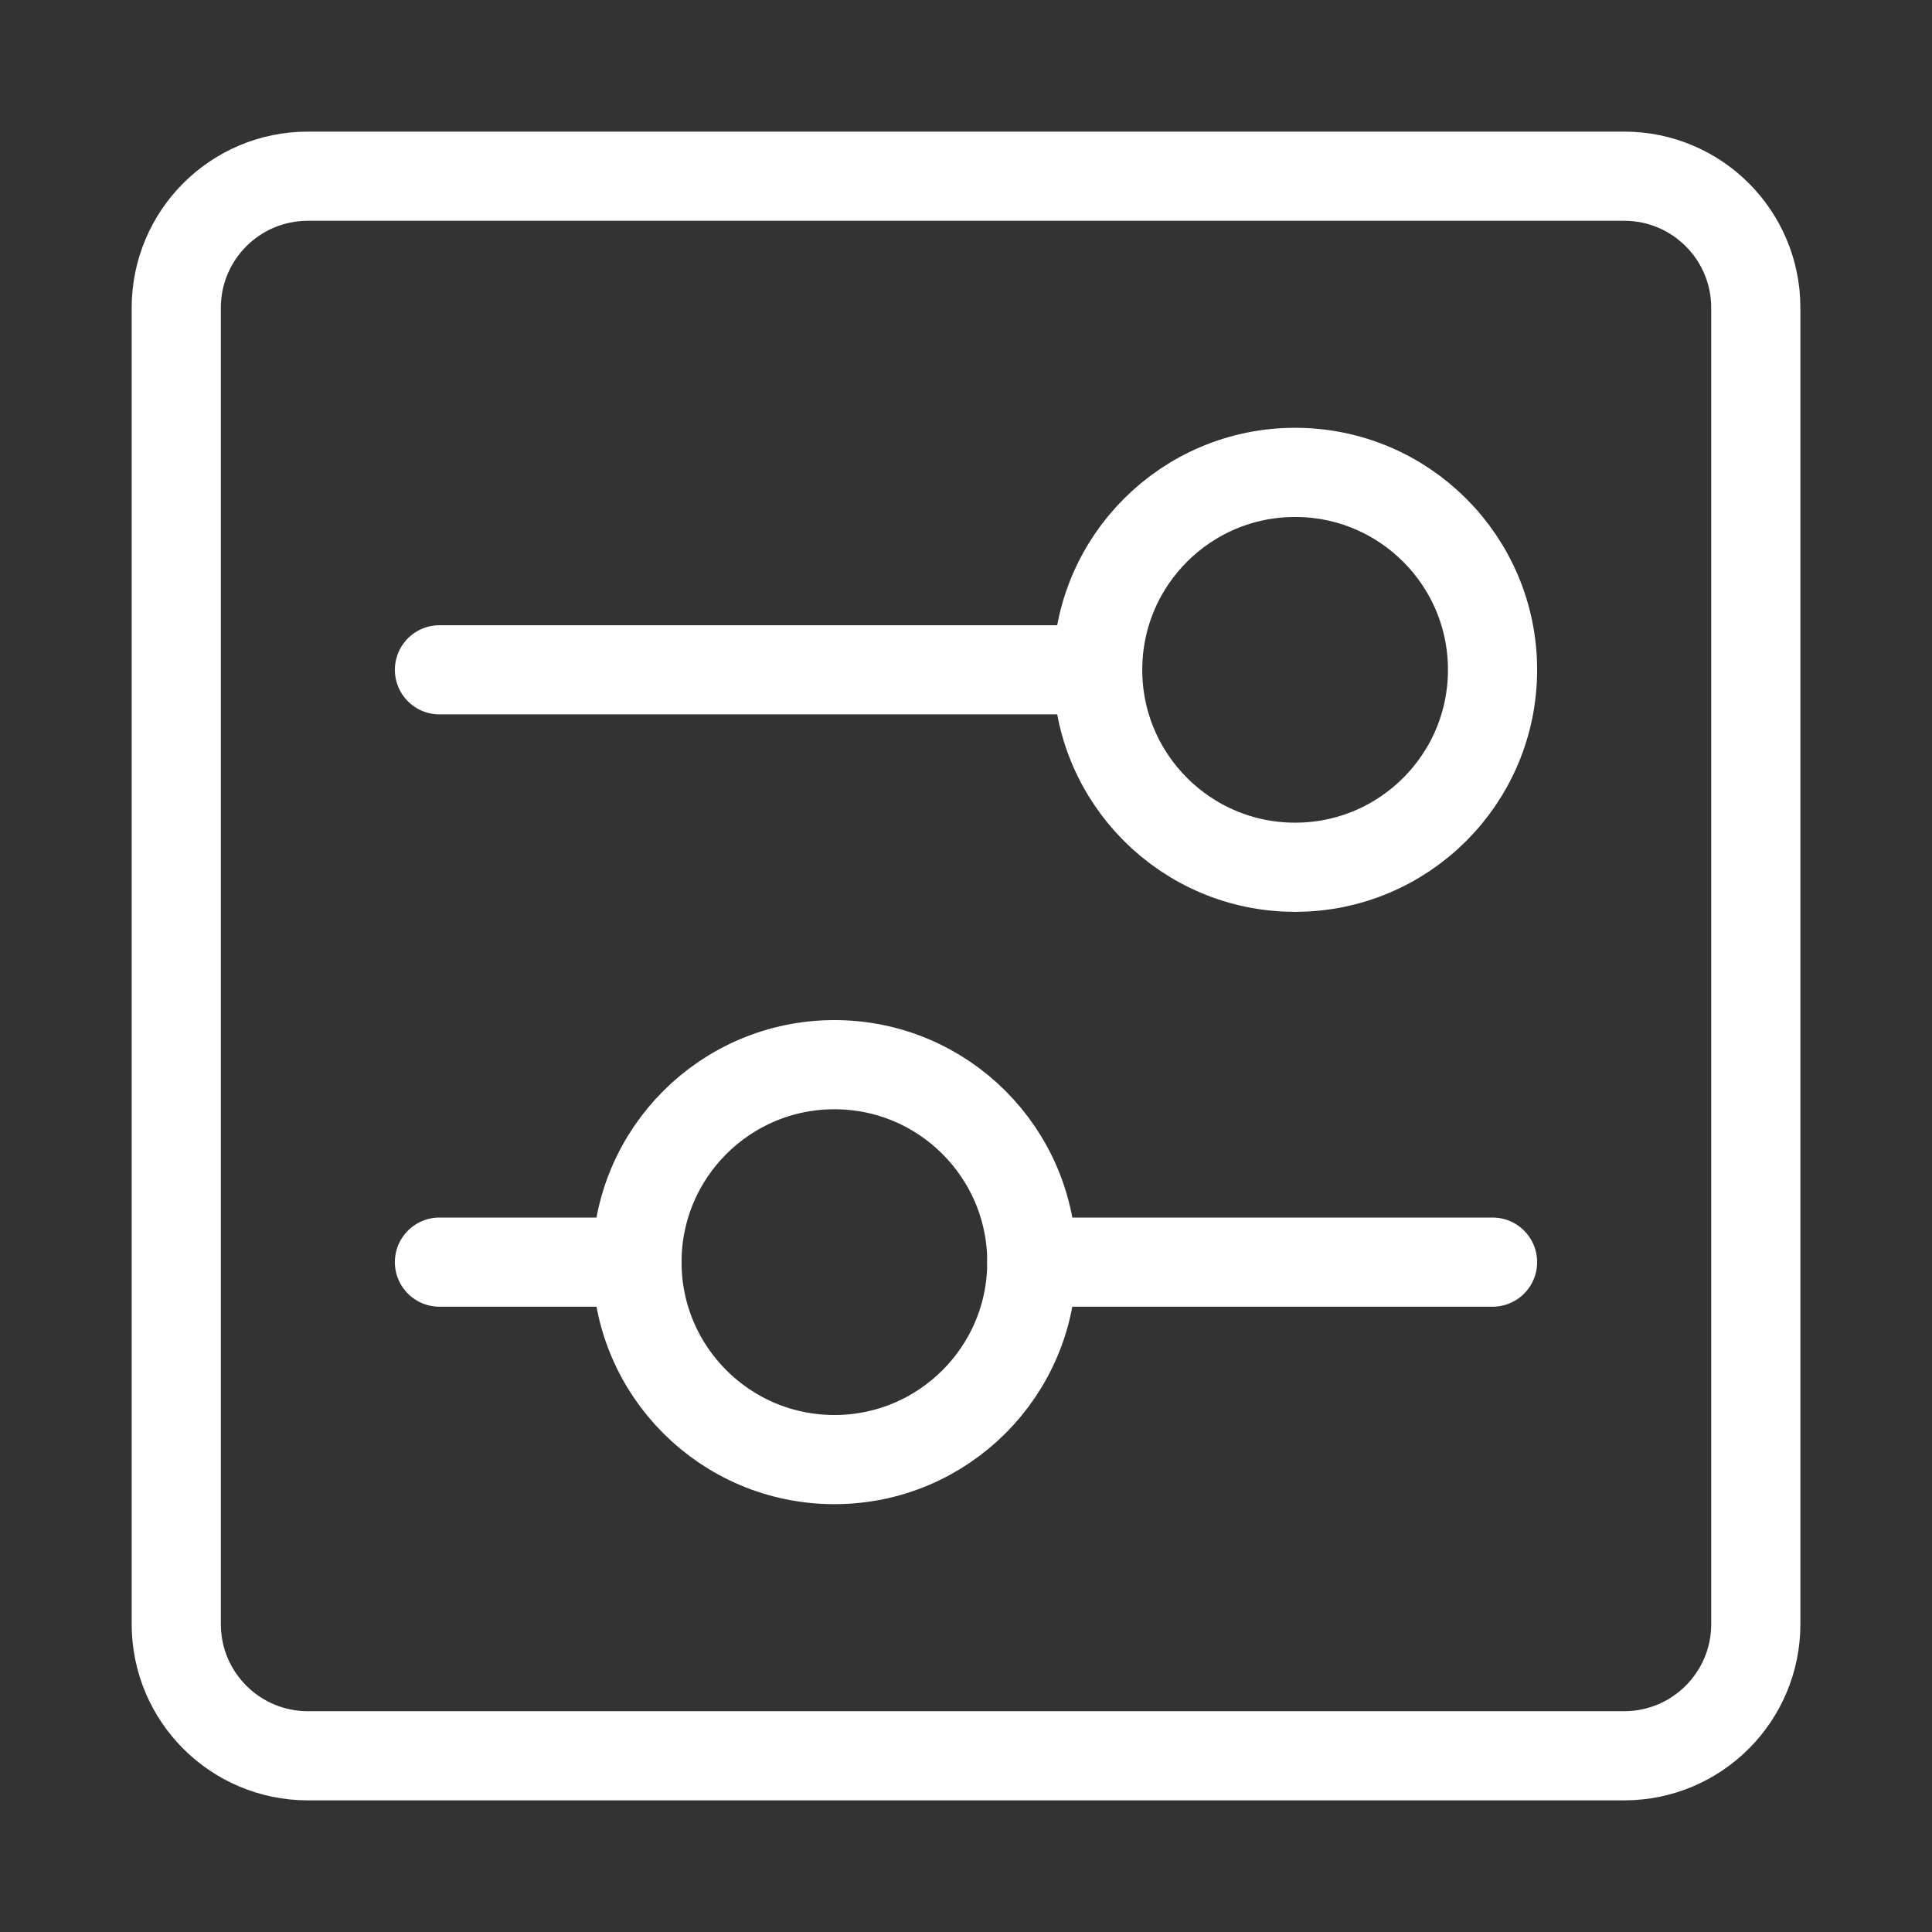
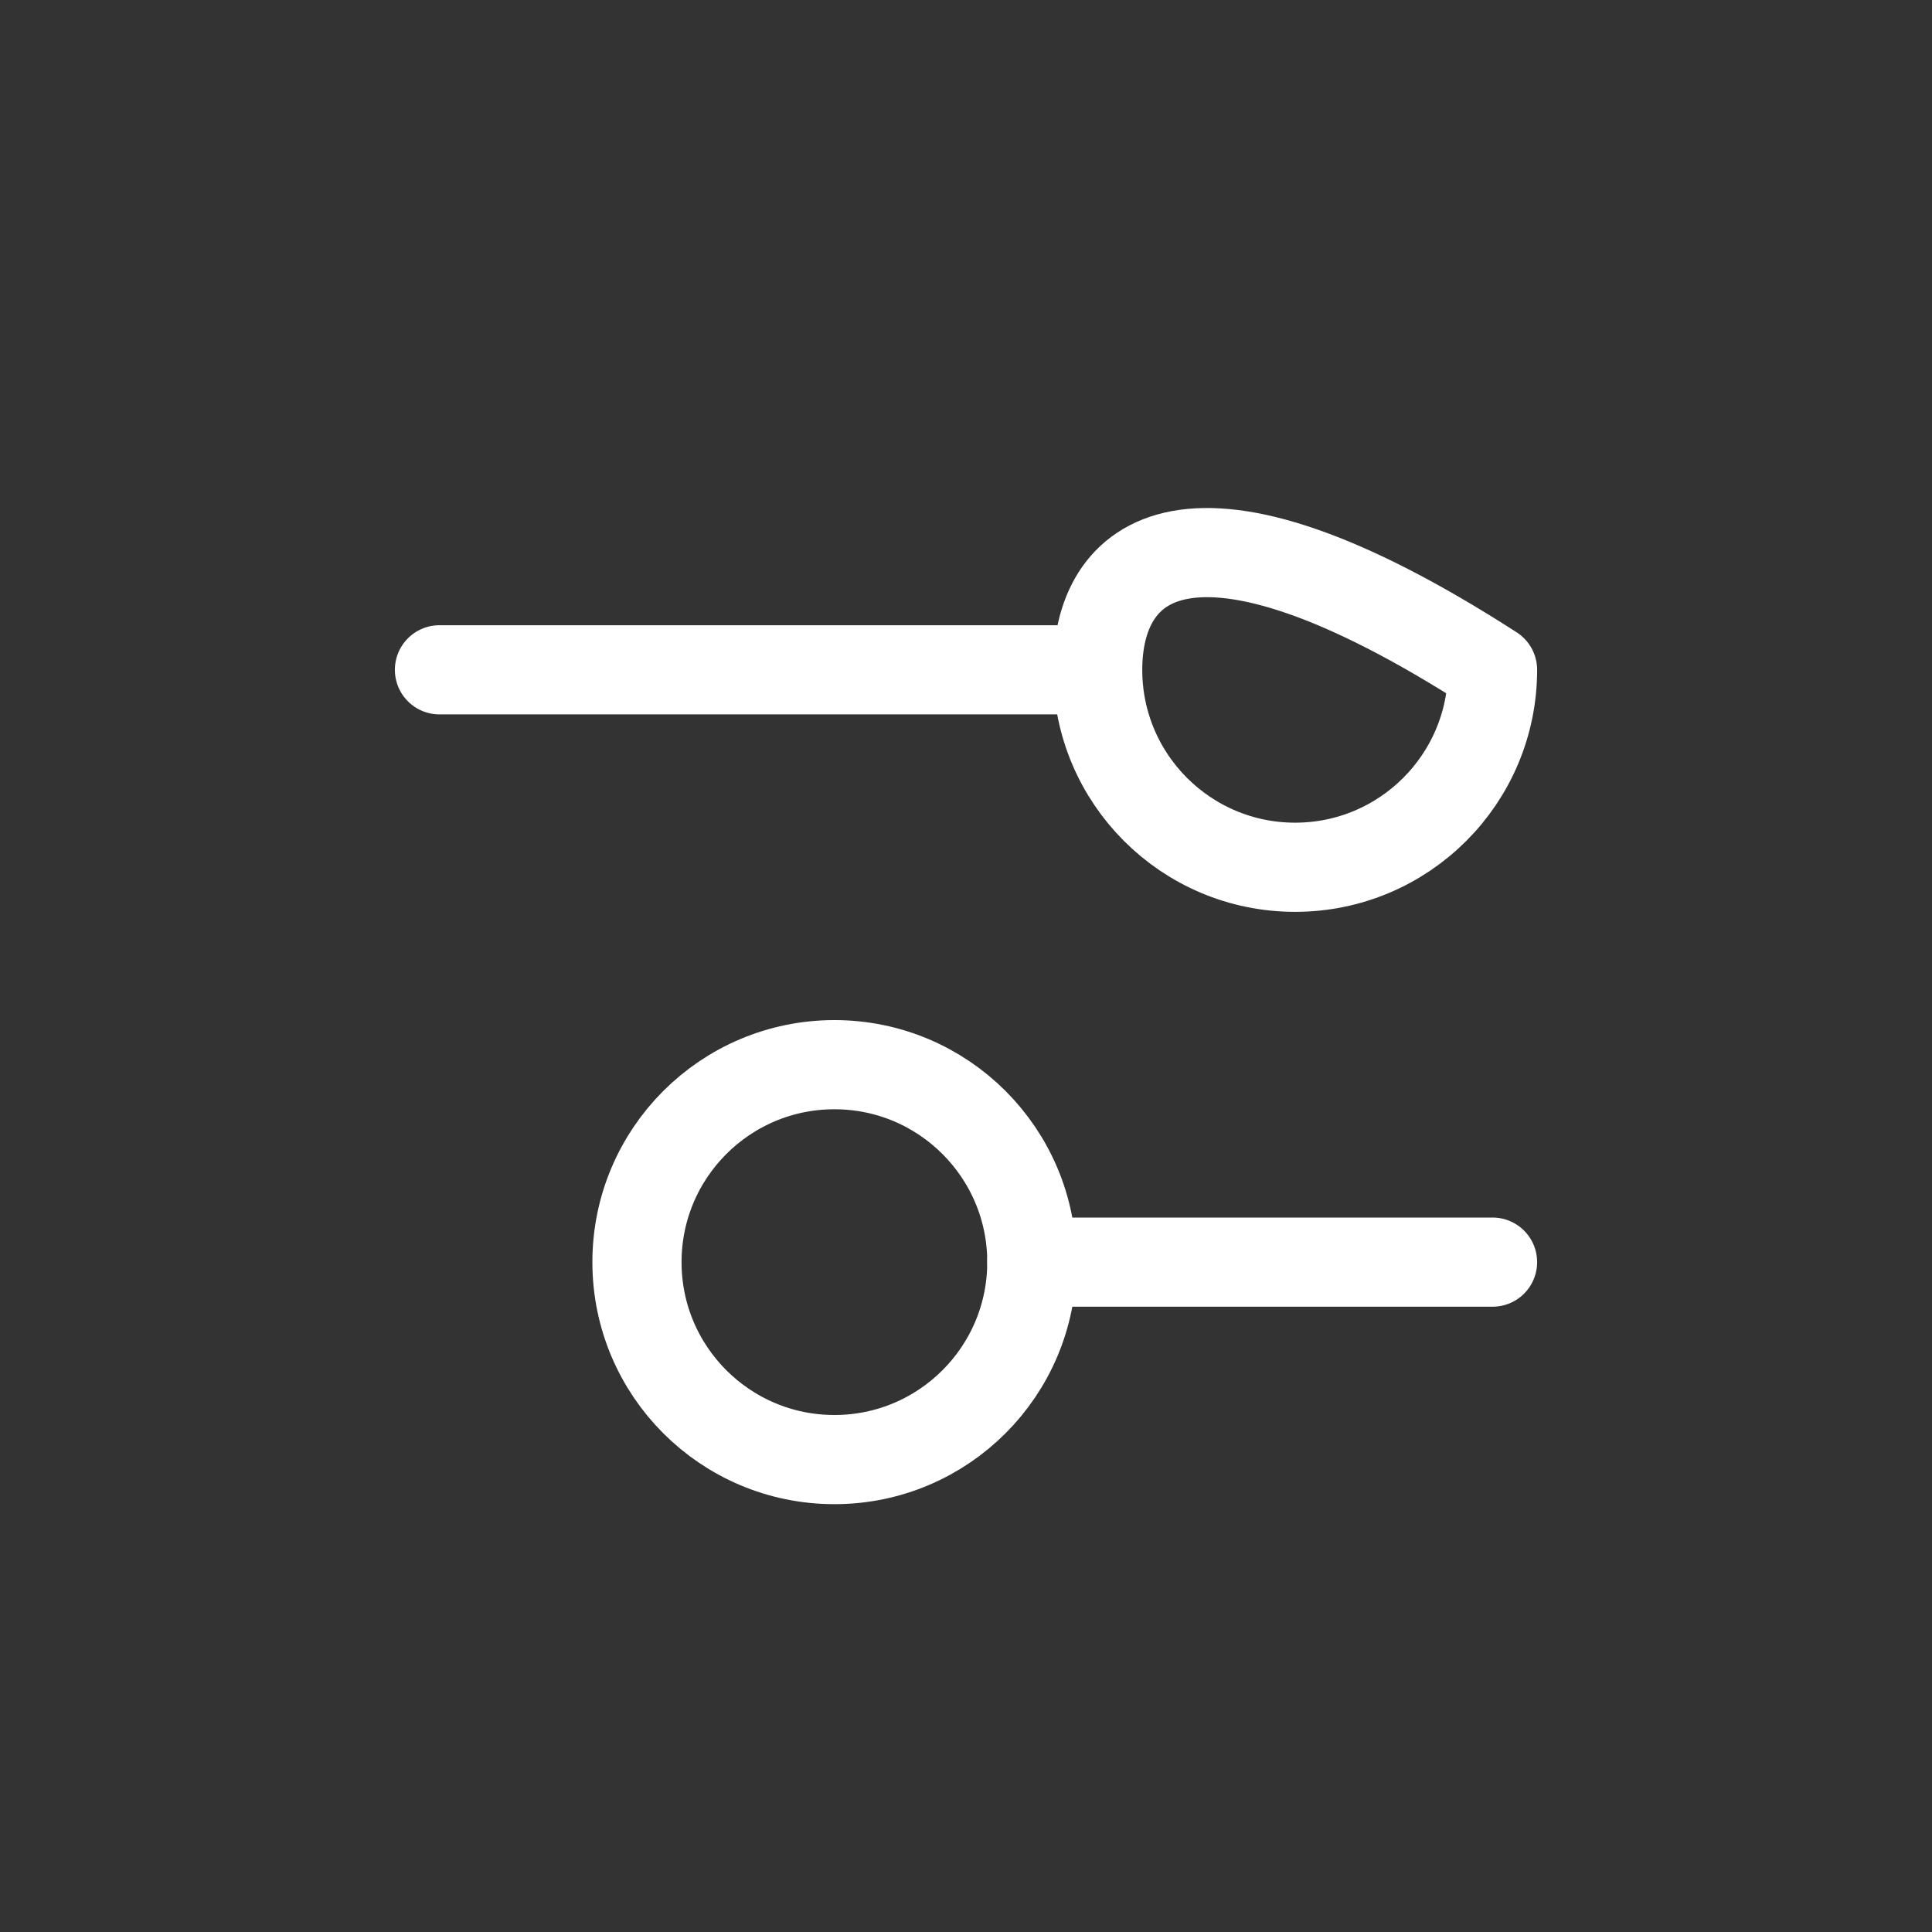
<svg xmlns="http://www.w3.org/2000/svg" width="65" height="65" viewBox="0 0 65 65" fill="none">
  <rect x="0" y="0" width="65" height="65" fill="#333333" stroke="none" />
  <g id="Horizontal-Slider-Square--Streamline-Core">
    <g id="horizontal-slider-square--adjust-controls-fader-horizontal-settings-slider-square">
      <path id="Vector" d="M14.785 22.535H36.928" stroke="white" stroke-width="3" stroke-linecap="round" stroke-linejoin="round" />
-       <path id="Vector_2" d="M43.572 29.178C47.241 29.178 50.215 26.204 50.215 22.535C50.215 18.867 47.241 15.893 43.572 15.893C39.904 15.893 36.93 18.867 36.93 22.535C36.93 26.204 39.904 29.178 43.572 29.178Z" stroke="white" stroke-width="3" stroke-linecap="round" stroke-linejoin="round" />
+       <path id="Vector_2" d="M43.572 29.178C47.241 29.178 50.215 26.204 50.215 22.535C39.904 15.893 36.93 18.867 36.93 22.535C36.93 26.204 39.904 29.178 43.572 29.178Z" stroke="white" stroke-width="3" stroke-linecap="round" stroke-linejoin="round" />
      <path id="Vector_3" d="M50.215 42.463H34.715" stroke="white" stroke-width="3" stroke-linecap="round" stroke-linejoin="round" />
-       <path id="Vector_4" d="M21.428 42.463H14.785" stroke="white" stroke-width="3" stroke-linecap="round" stroke-linejoin="round" />
      <path id="Vector_5" d="M28.073 49.106C31.741 49.106 34.715 46.132 34.715 42.463C34.715 38.794 31.741 35.82 28.073 35.82C24.404 35.82 21.43 38.794 21.43 42.463C21.43 46.132 24.404 49.106 28.073 49.106Z" stroke="white" stroke-width="3" stroke-linecap="round" stroke-linejoin="round" />
-       <path id="Vector 3956" d="M54.644 5.928H10.358C7.912 5.928 5.93 7.91 5.93 10.356V54.642C5.93 57.088 7.912 59.071 10.358 59.071H54.644C57.09 59.071 59.072 57.088 59.072 54.642V10.356C59.072 7.91 57.09 5.928 54.644 5.928Z" stroke="white" stroke-width="3" stroke-linecap="round" stroke-linejoin="round" />
    </g>
  </g>
</svg>